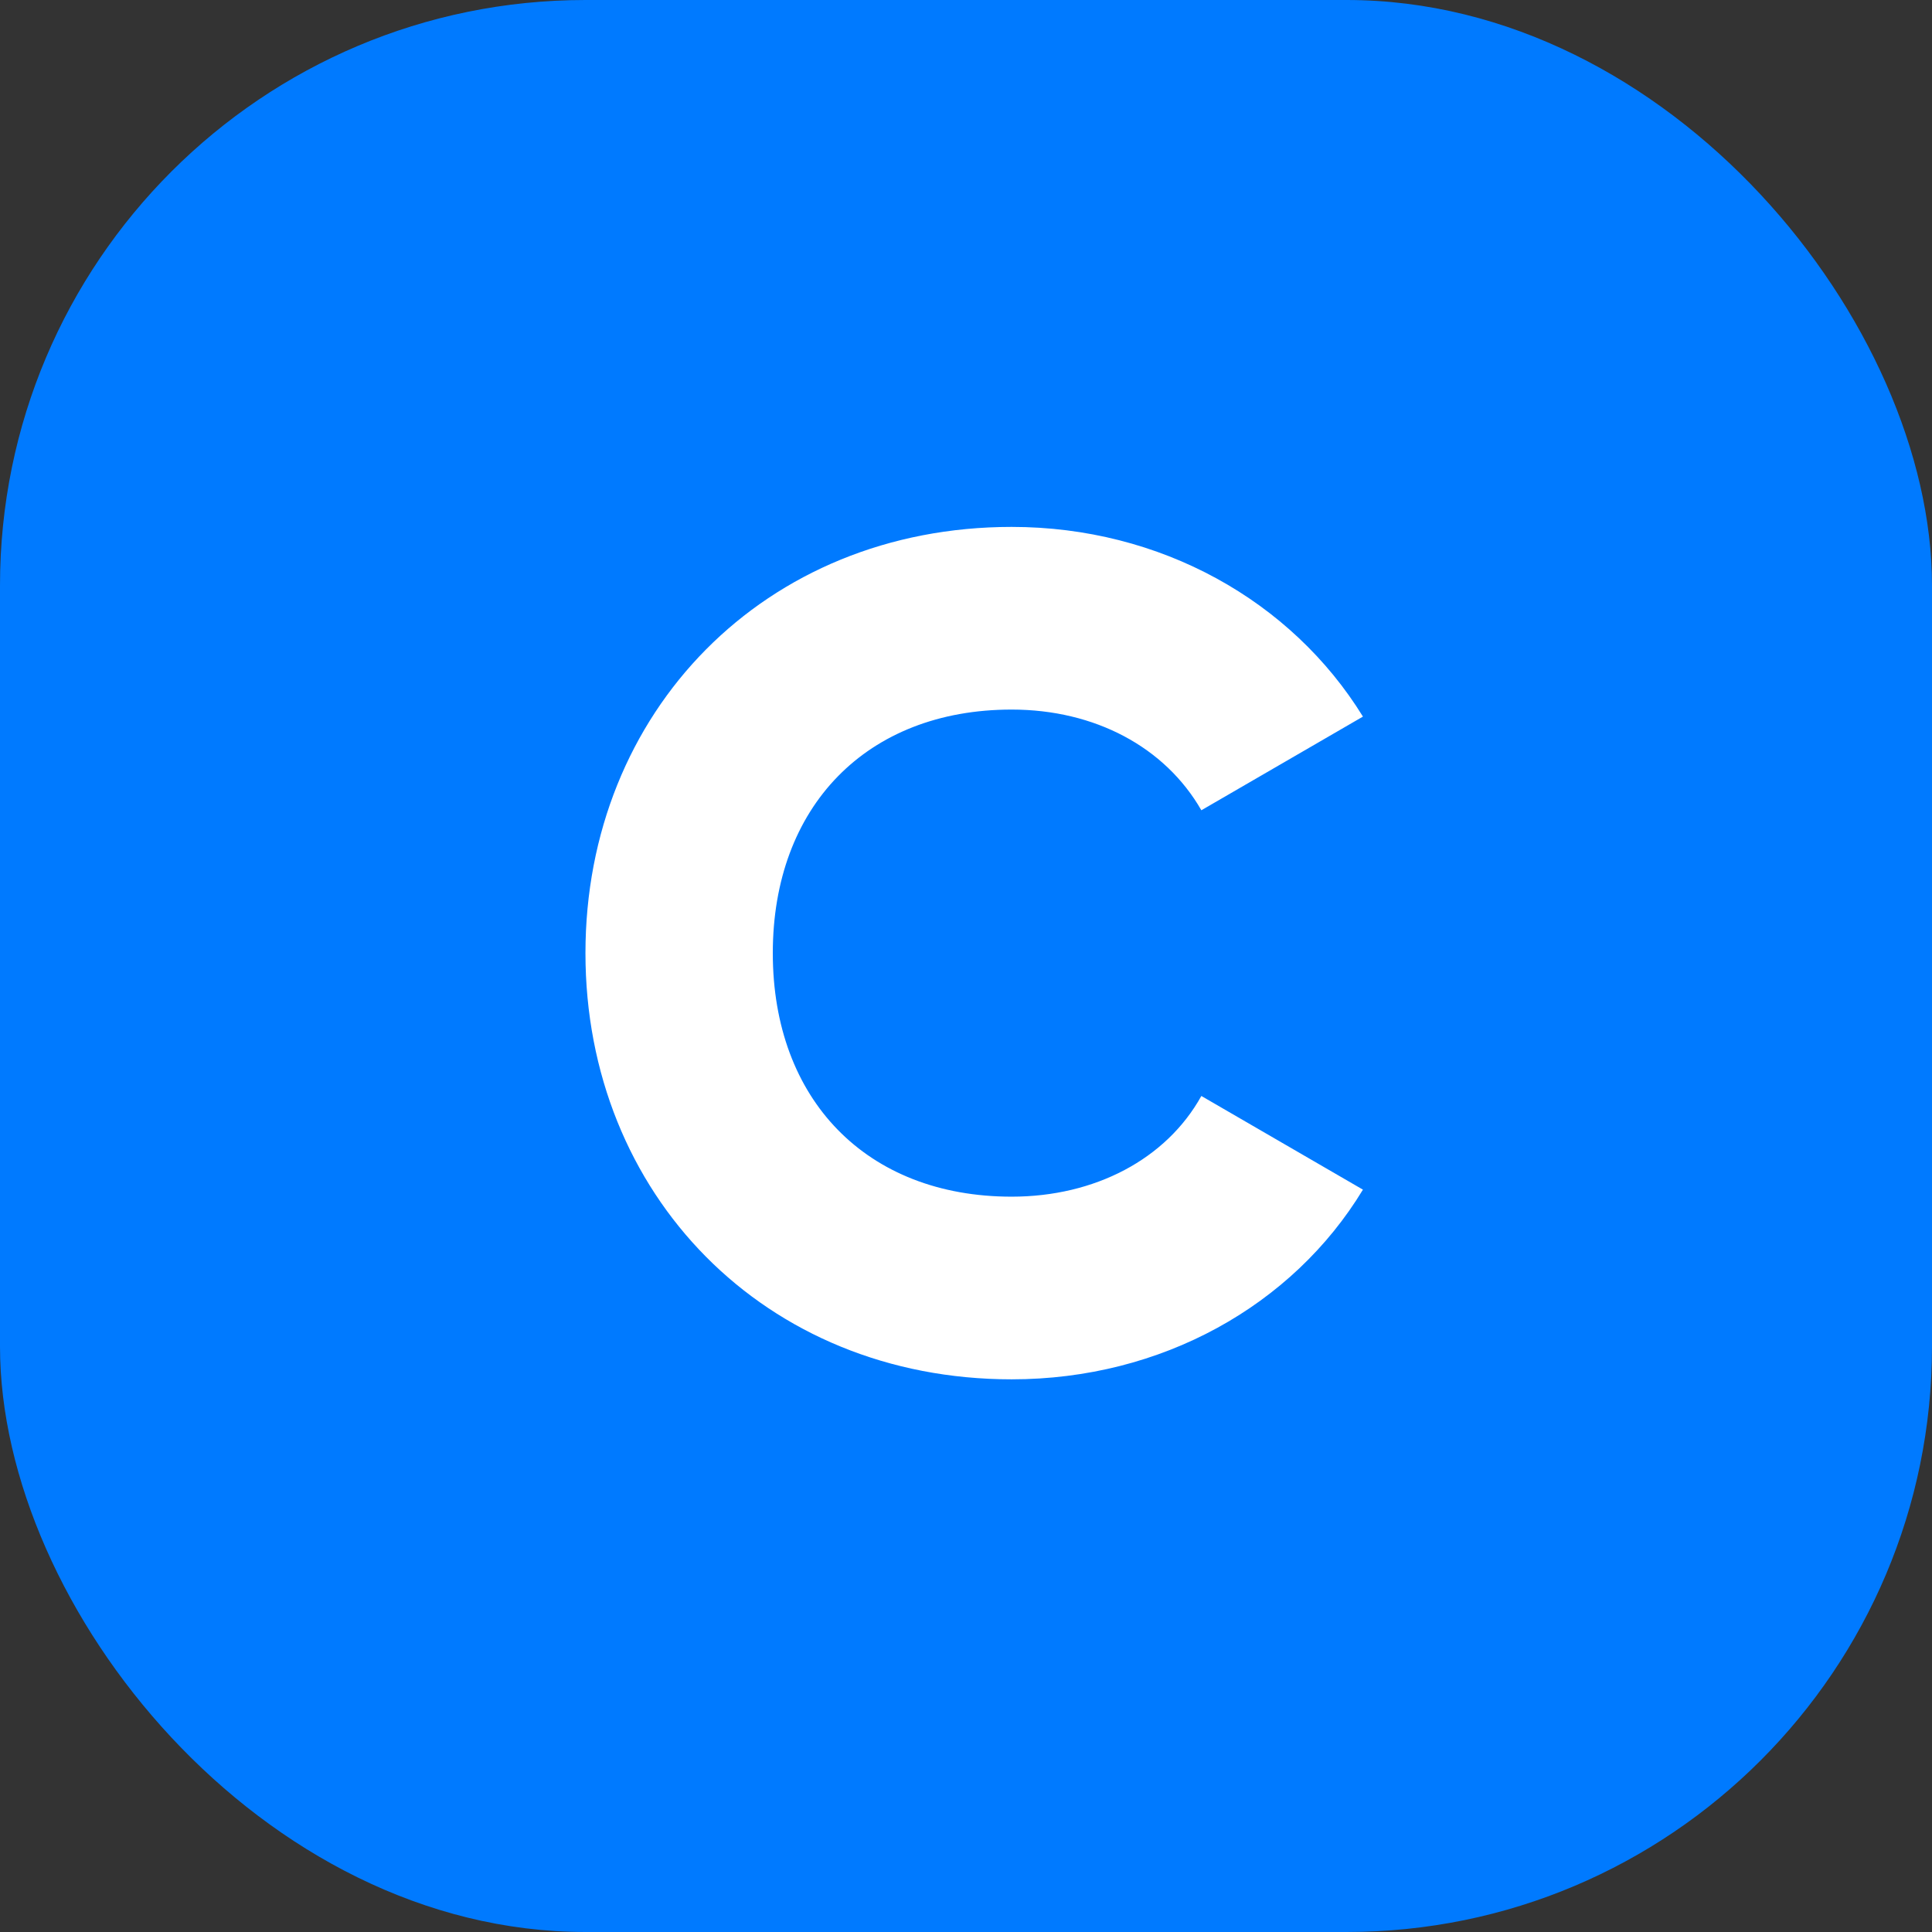
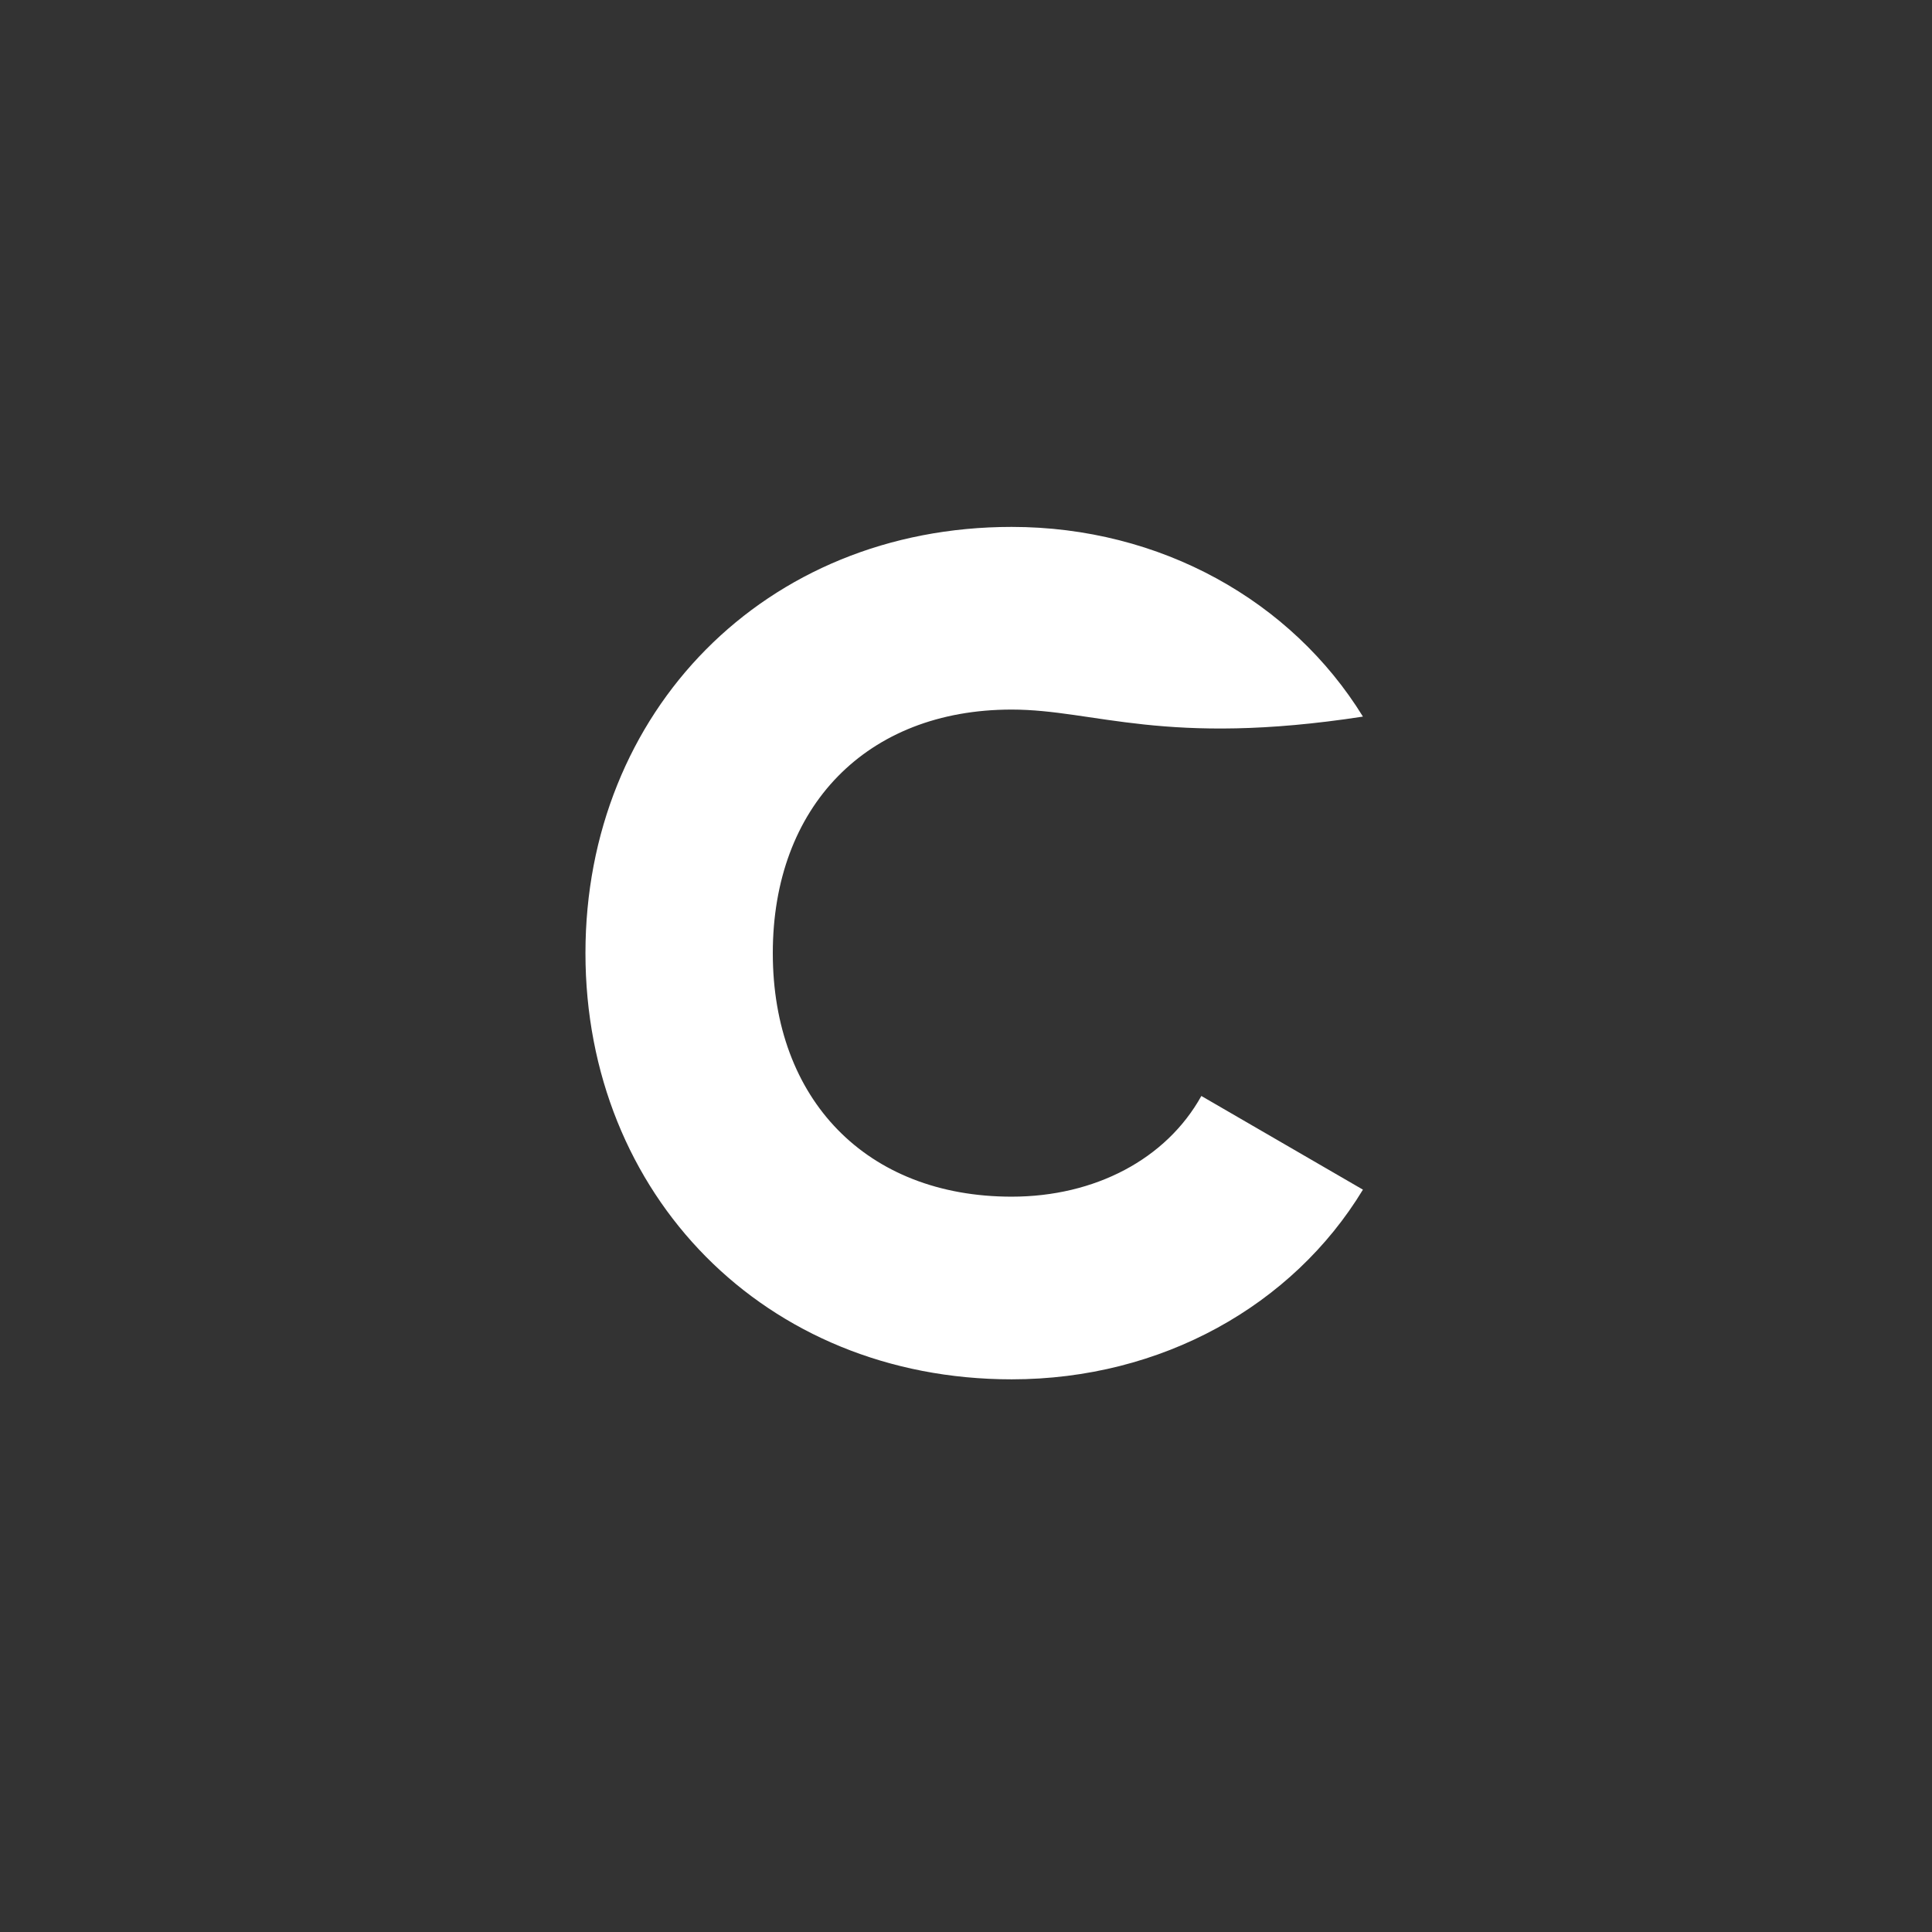
<svg xmlns="http://www.w3.org/2000/svg" width="33" height="33" viewBox="0 0 33 33" fill="none">
  <rect x="0" y="0" width="33" height="33" fill="#333333" stroke="none" />
  <g id="Group 37122">
-     <rect id="Rectangle 2582" width="33" height="33" rx="10" fill="#007AFF" />
-     <path id="C" d="M17.28 23.56C13.06 23.56 10 20.4 10 16.28C10 12.16 13.06 9 17.28 9C19.82 9 22.06 10.26 23.28 12.24L20.52 13.84C19.9 12.76 18.7 12.12 17.28 12.12C14.8 12.12 13.2 13.78 13.2 16.28C13.2 18.78 14.8 20.44 17.28 20.44C18.7 20.44 19.92 19.8 20.52 18.72L23.28 20.32C22.08 22.3 19.84 23.56 17.28 23.56Z" fill="white" />
+     <path id="C" d="M17.28 23.56C13.06 23.56 10 20.4 10 16.28C10 12.16 13.06 9 17.28 9C19.82 9 22.06 10.26 23.28 12.24C19.9 12.76 18.7 12.12 17.28 12.12C14.8 12.12 13.2 13.78 13.2 16.28C13.2 18.78 14.8 20.44 17.28 20.44C18.7 20.44 19.92 19.8 20.52 18.72L23.28 20.32C22.08 22.3 19.84 23.56 17.28 23.56Z" fill="white" />
  </g>
</svg>